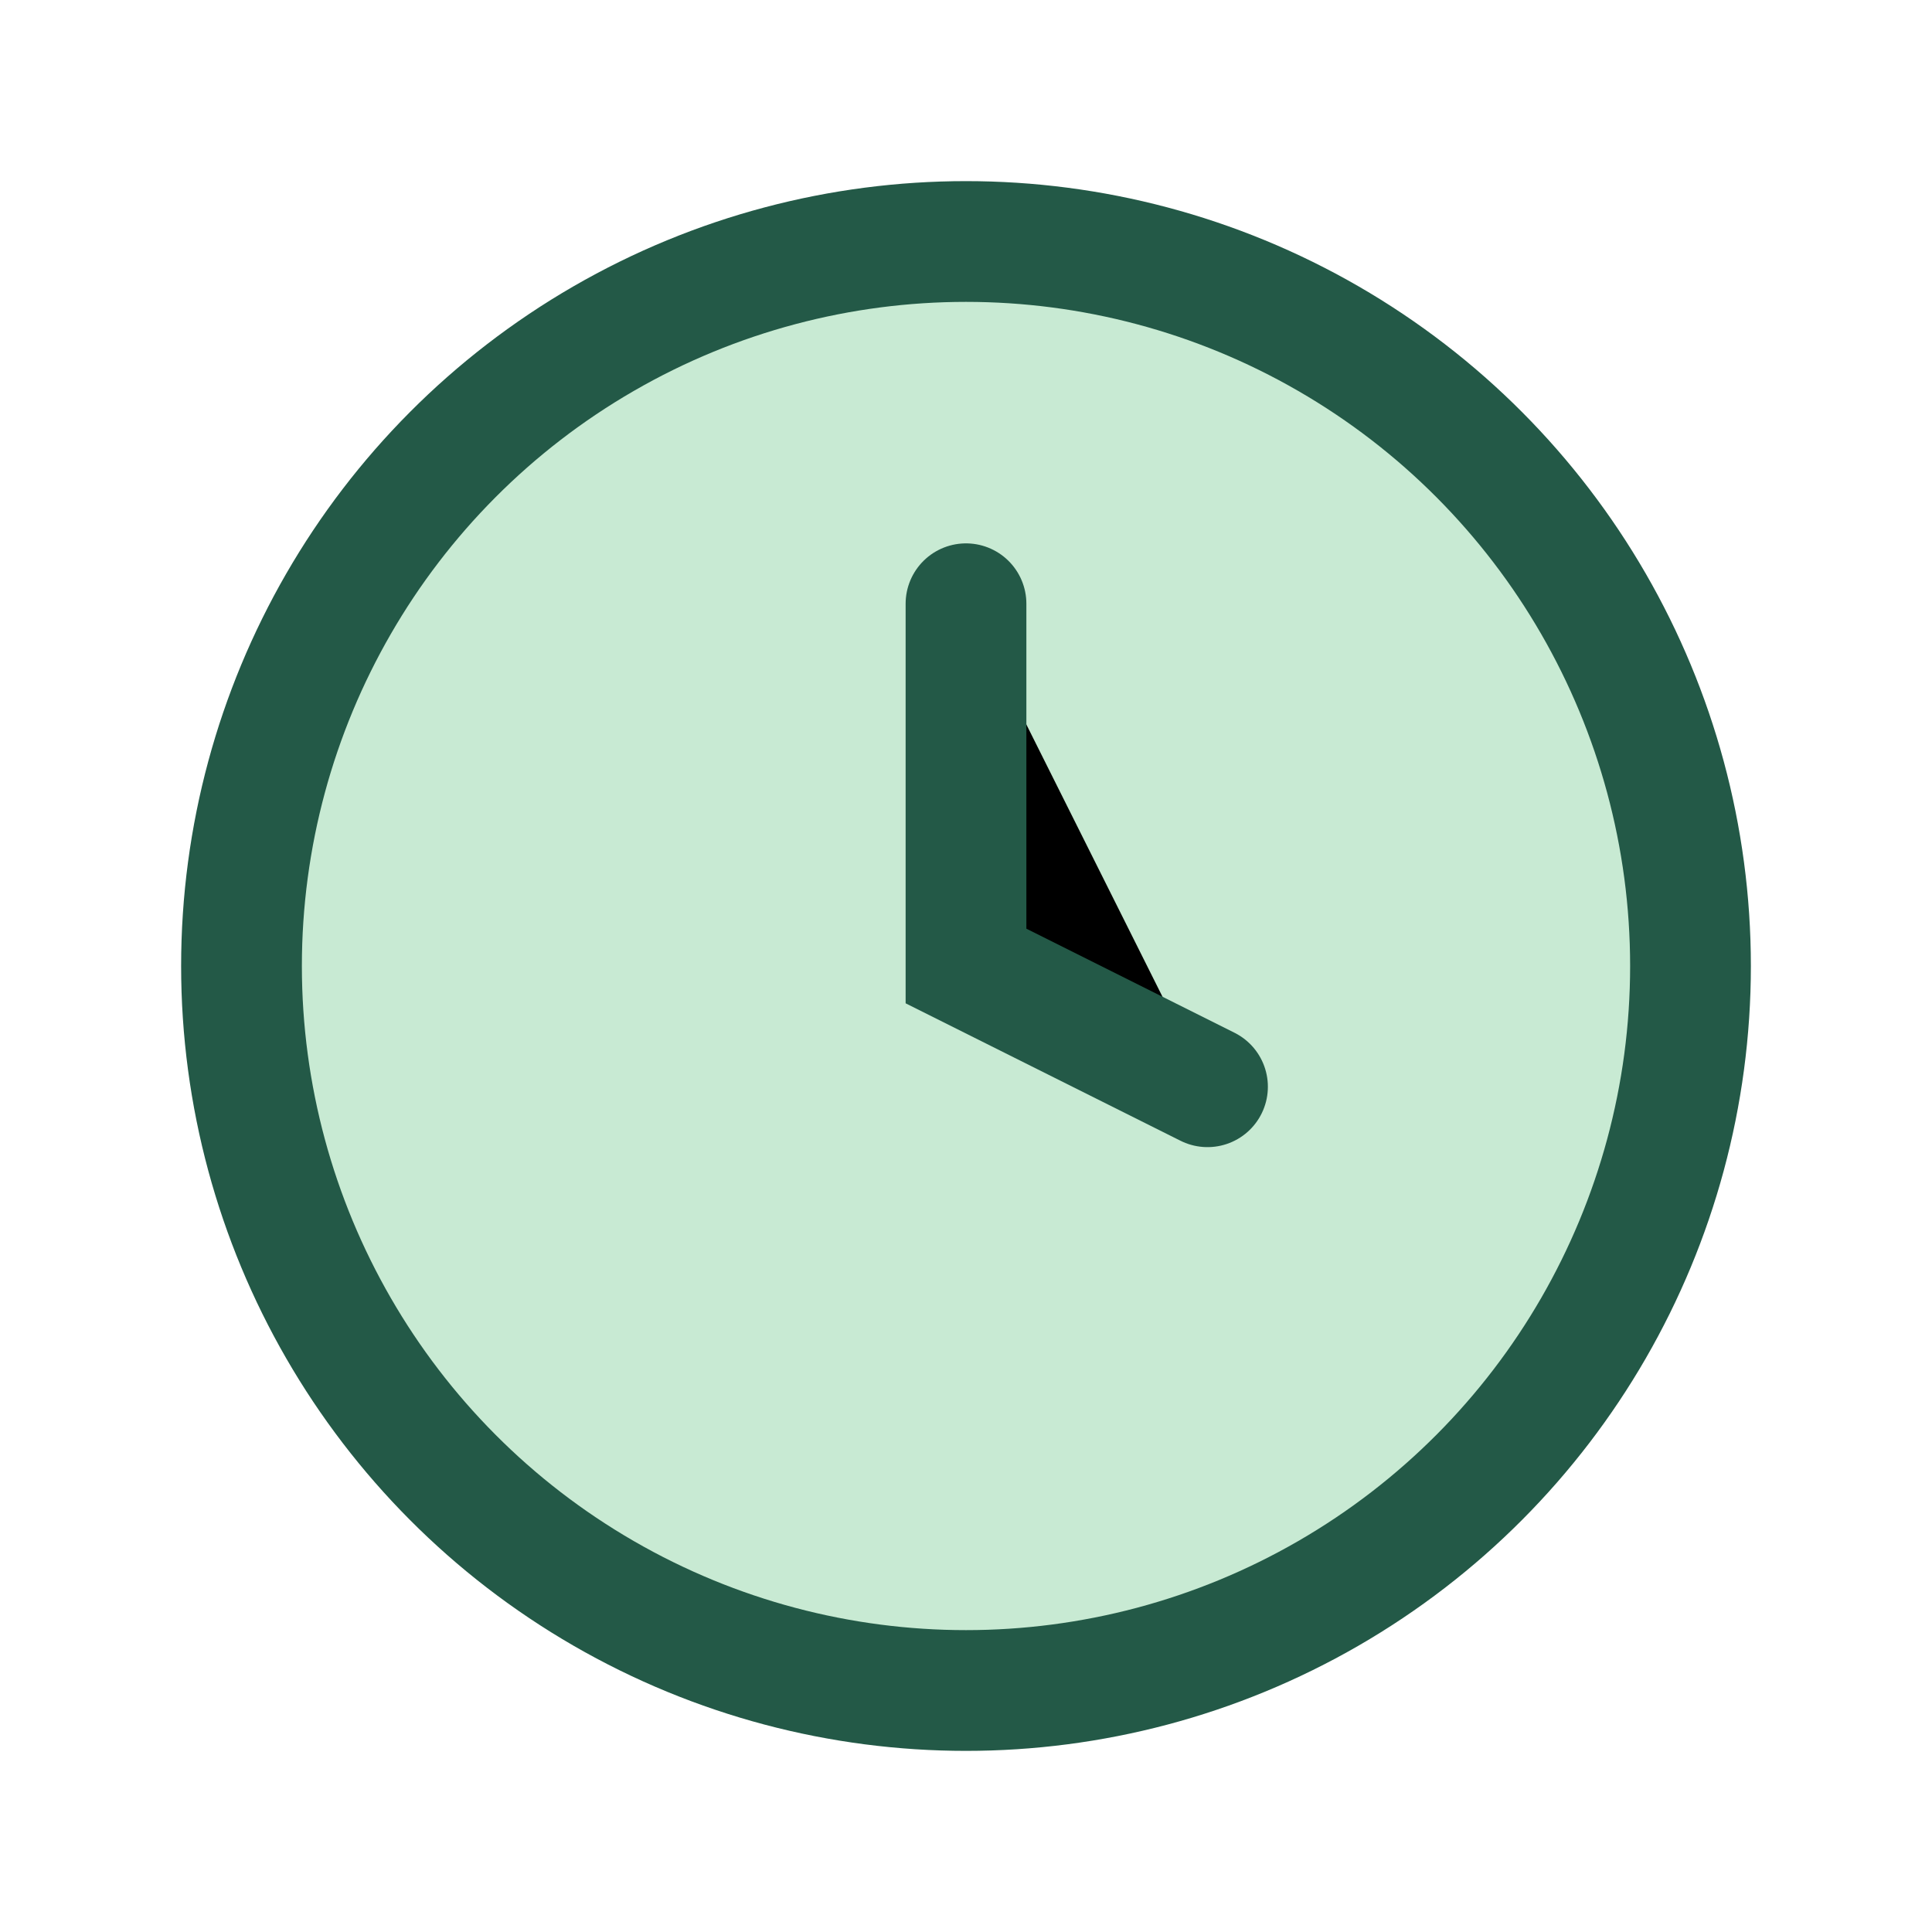
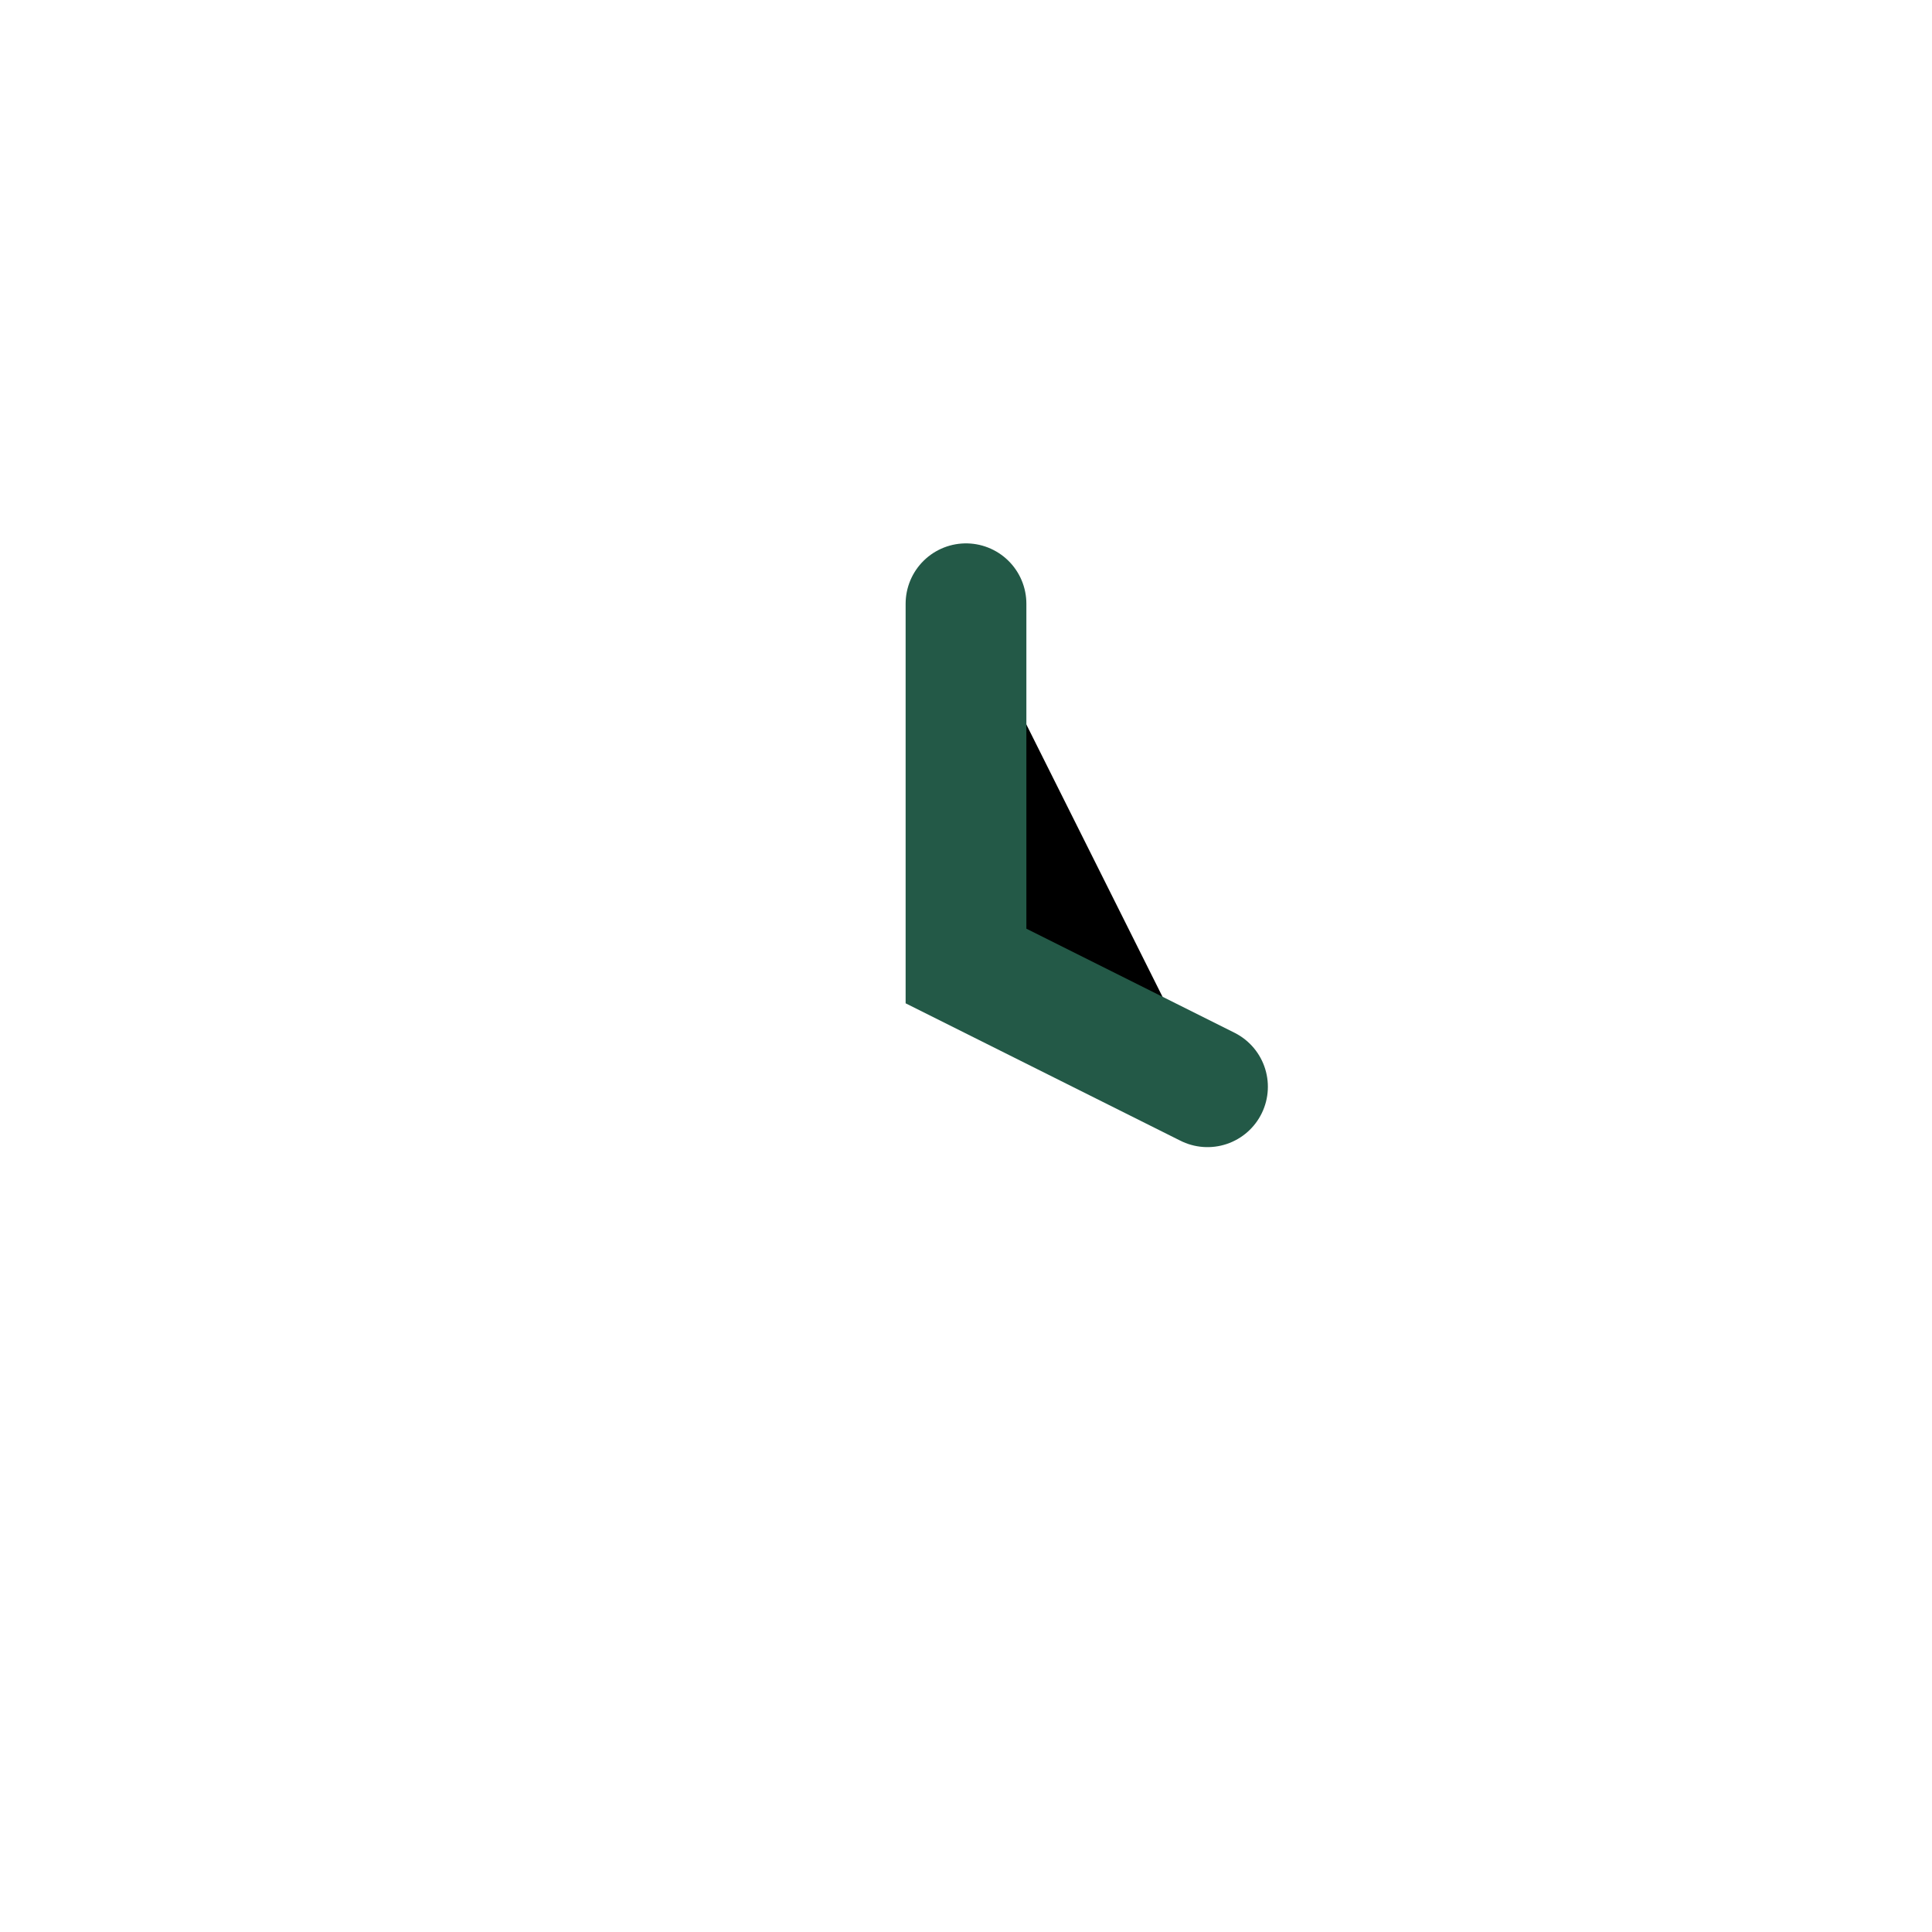
<svg xmlns="http://www.w3.org/2000/svg" width="32" height="32" viewBox="0 0 32 32">
-   <circle cx="16" cy="16" r="12" fill="#C8EAD3" stroke="#235947" stroke-width="2" />
  <path d="M16 10v6l4 2" stroke="#235947" stroke-width="2" stroke-linecap="round" />
</svg>